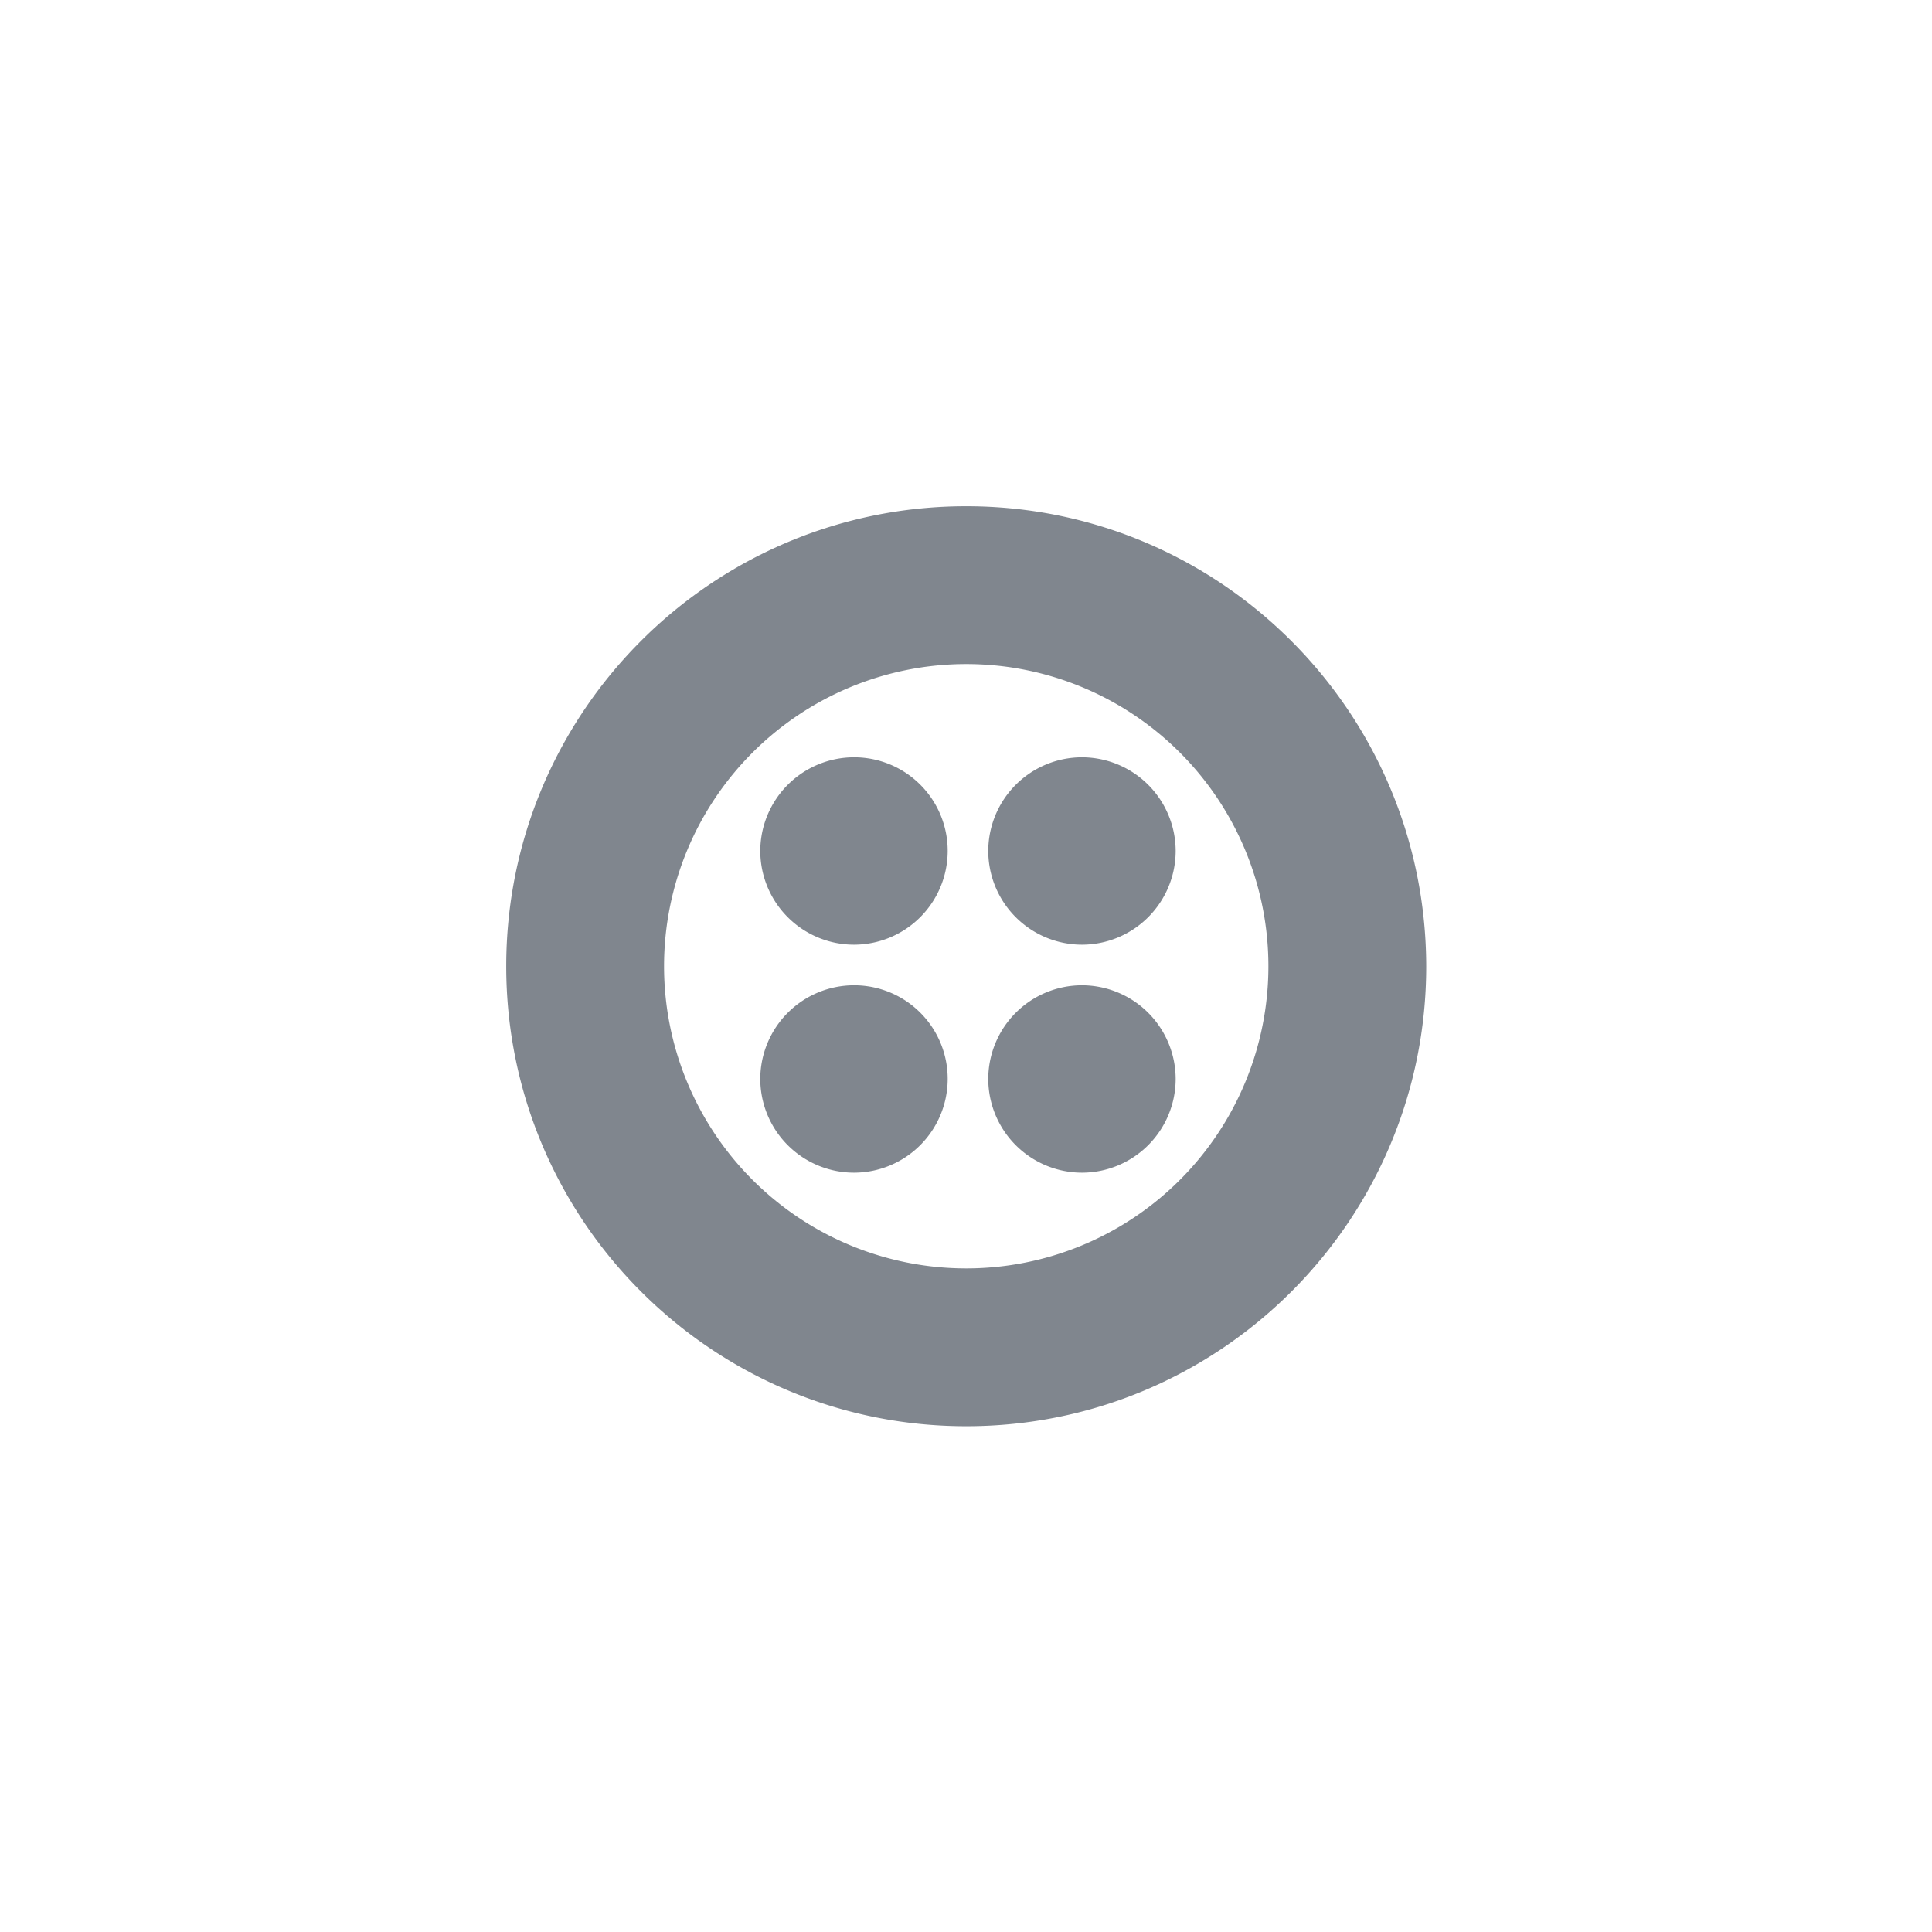
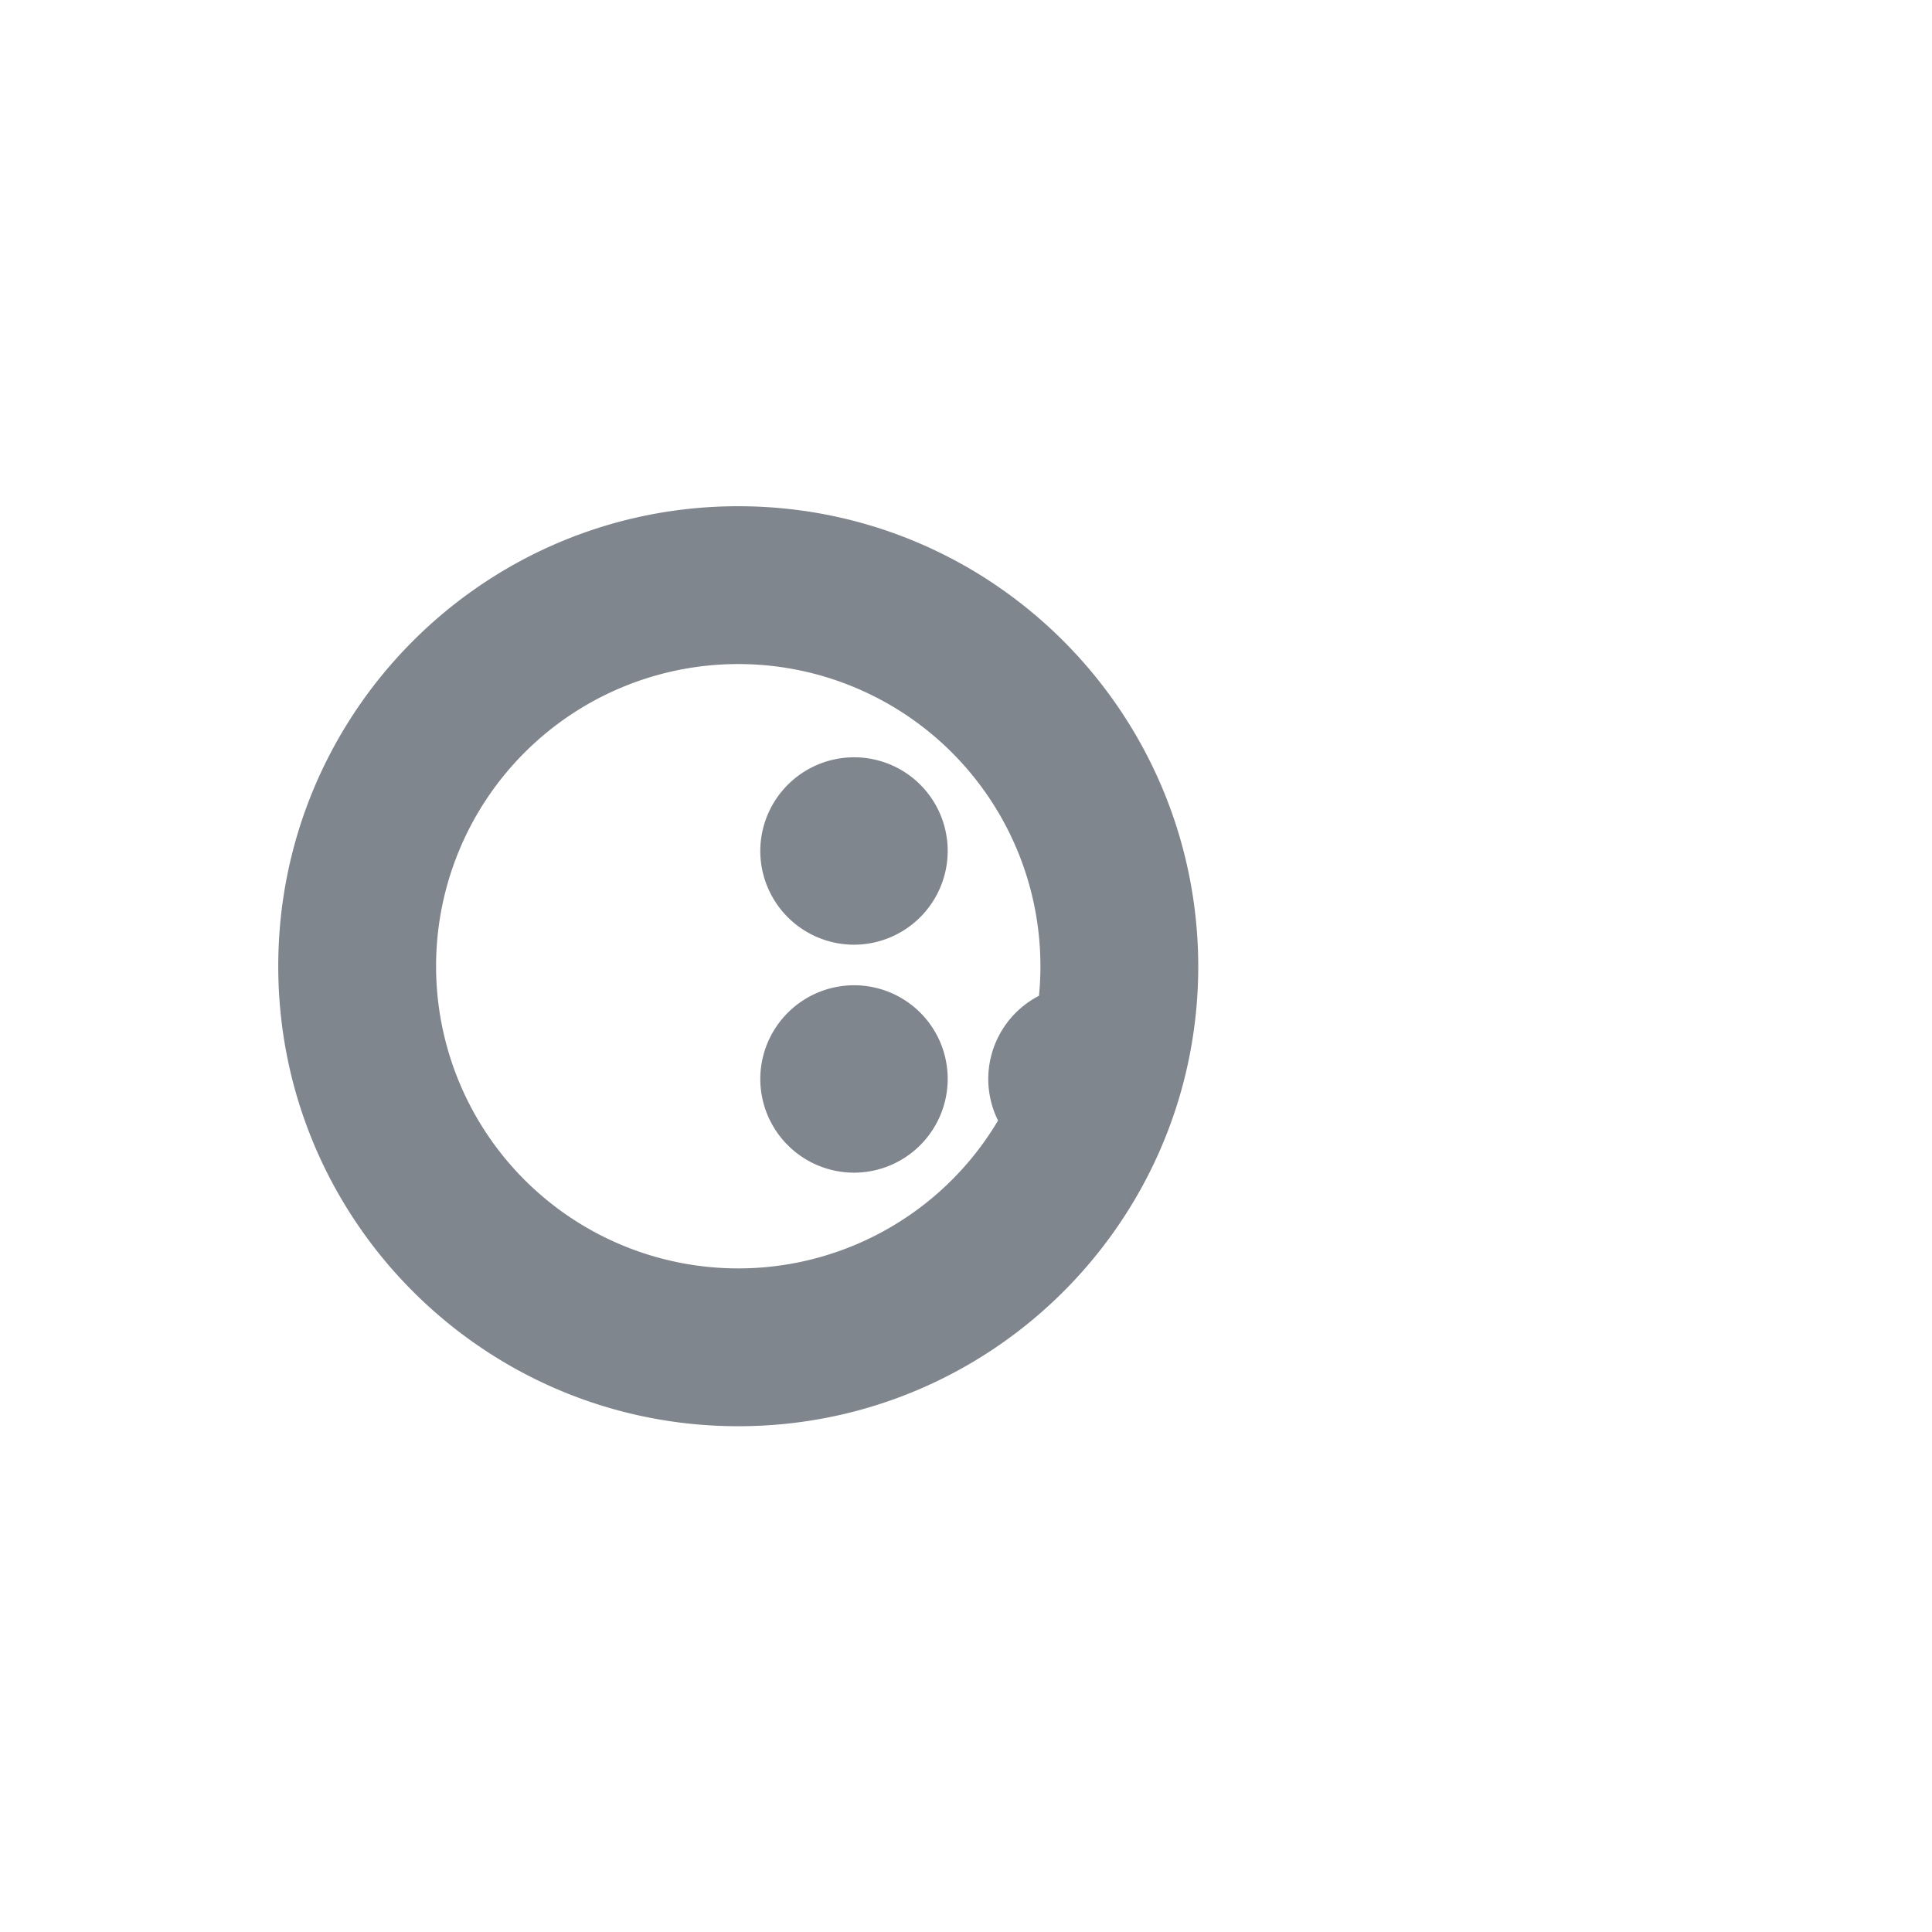
<svg xmlns="http://www.w3.org/2000/svg" viewBox="0 0 42 42">
-   <path fill="#80868E" d="M18.565 21.419a2.04 2.04 0 0 0-2.037 2.037 2.04 2.04 0 0 0 2.037 2.037 2.04 2.04 0 0 0 2.037-2.037 2.034 2.034 0 0 0-2.037-2.037zm4.956 0a2.04 2.04 0 0 0-2.037 2.037 2.04 2.04 0 0 0 2.037 2.037 2.04 2.04 0 0 0 2.037-2.037 2.04 2.04 0 0 0-2.037-2.037zm-4.956-4.956a2.04 2.04 0 0 0-2.037 2.037 2.04 2.04 0 0 0 2.037 2.037 2.04 2.04 0 0 0 2.037-2.037 2.034 2.034 0 0 0-2.037-2.037zm4.956 0a2.04 2.04 0 0 0-2.037 2.037 2.04 2.04 0 0 0 2.037 2.037 2.04 2.04 0 0 0 2.037-2.037 2.04 2.04 0 0 0-2.037-2.037zm-2.516-5.458c-5.523 0-10 4.477-10 10s4.477 10 10 10 10-4.477 10-10c-.01-5.523-4.477-10-10-10zm0 16.569a6.569 6.569 0 1 1 0-13.138 6.569 6.569 0 0 1 0 13.138z" />
+   <path fill="#80868E" d="M18.565 21.419a2.04 2.04 0 0 0-2.037 2.037 2.04 2.04 0 0 0 2.037 2.037 2.04 2.04 0 0 0 2.037-2.037 2.034 2.034 0 0 0-2.037-2.037zm4.956 0a2.04 2.04 0 0 0-2.037 2.037 2.04 2.04 0 0 0 2.037 2.037 2.04 2.04 0 0 0 2.037-2.037 2.04 2.04 0 0 0-2.037-2.037zm-4.956-4.956a2.04 2.04 0 0 0-2.037 2.037 2.04 2.04 0 0 0 2.037 2.037 2.04 2.04 0 0 0 2.037-2.037 2.034 2.034 0 0 0-2.037-2.037za2.04 2.04 0 0 0-2.037 2.037 2.04 2.04 0 0 0 2.037 2.037 2.04 2.04 0 0 0 2.037-2.037 2.04 2.04 0 0 0-2.037-2.037zm-2.516-5.458c-5.523 0-10 4.477-10 10s4.477 10 10 10 10-4.477 10-10c-.01-5.523-4.477-10-10-10zm0 16.569a6.569 6.569 0 1 1 0-13.138 6.569 6.569 0 0 1 0 13.138z" />
</svg>